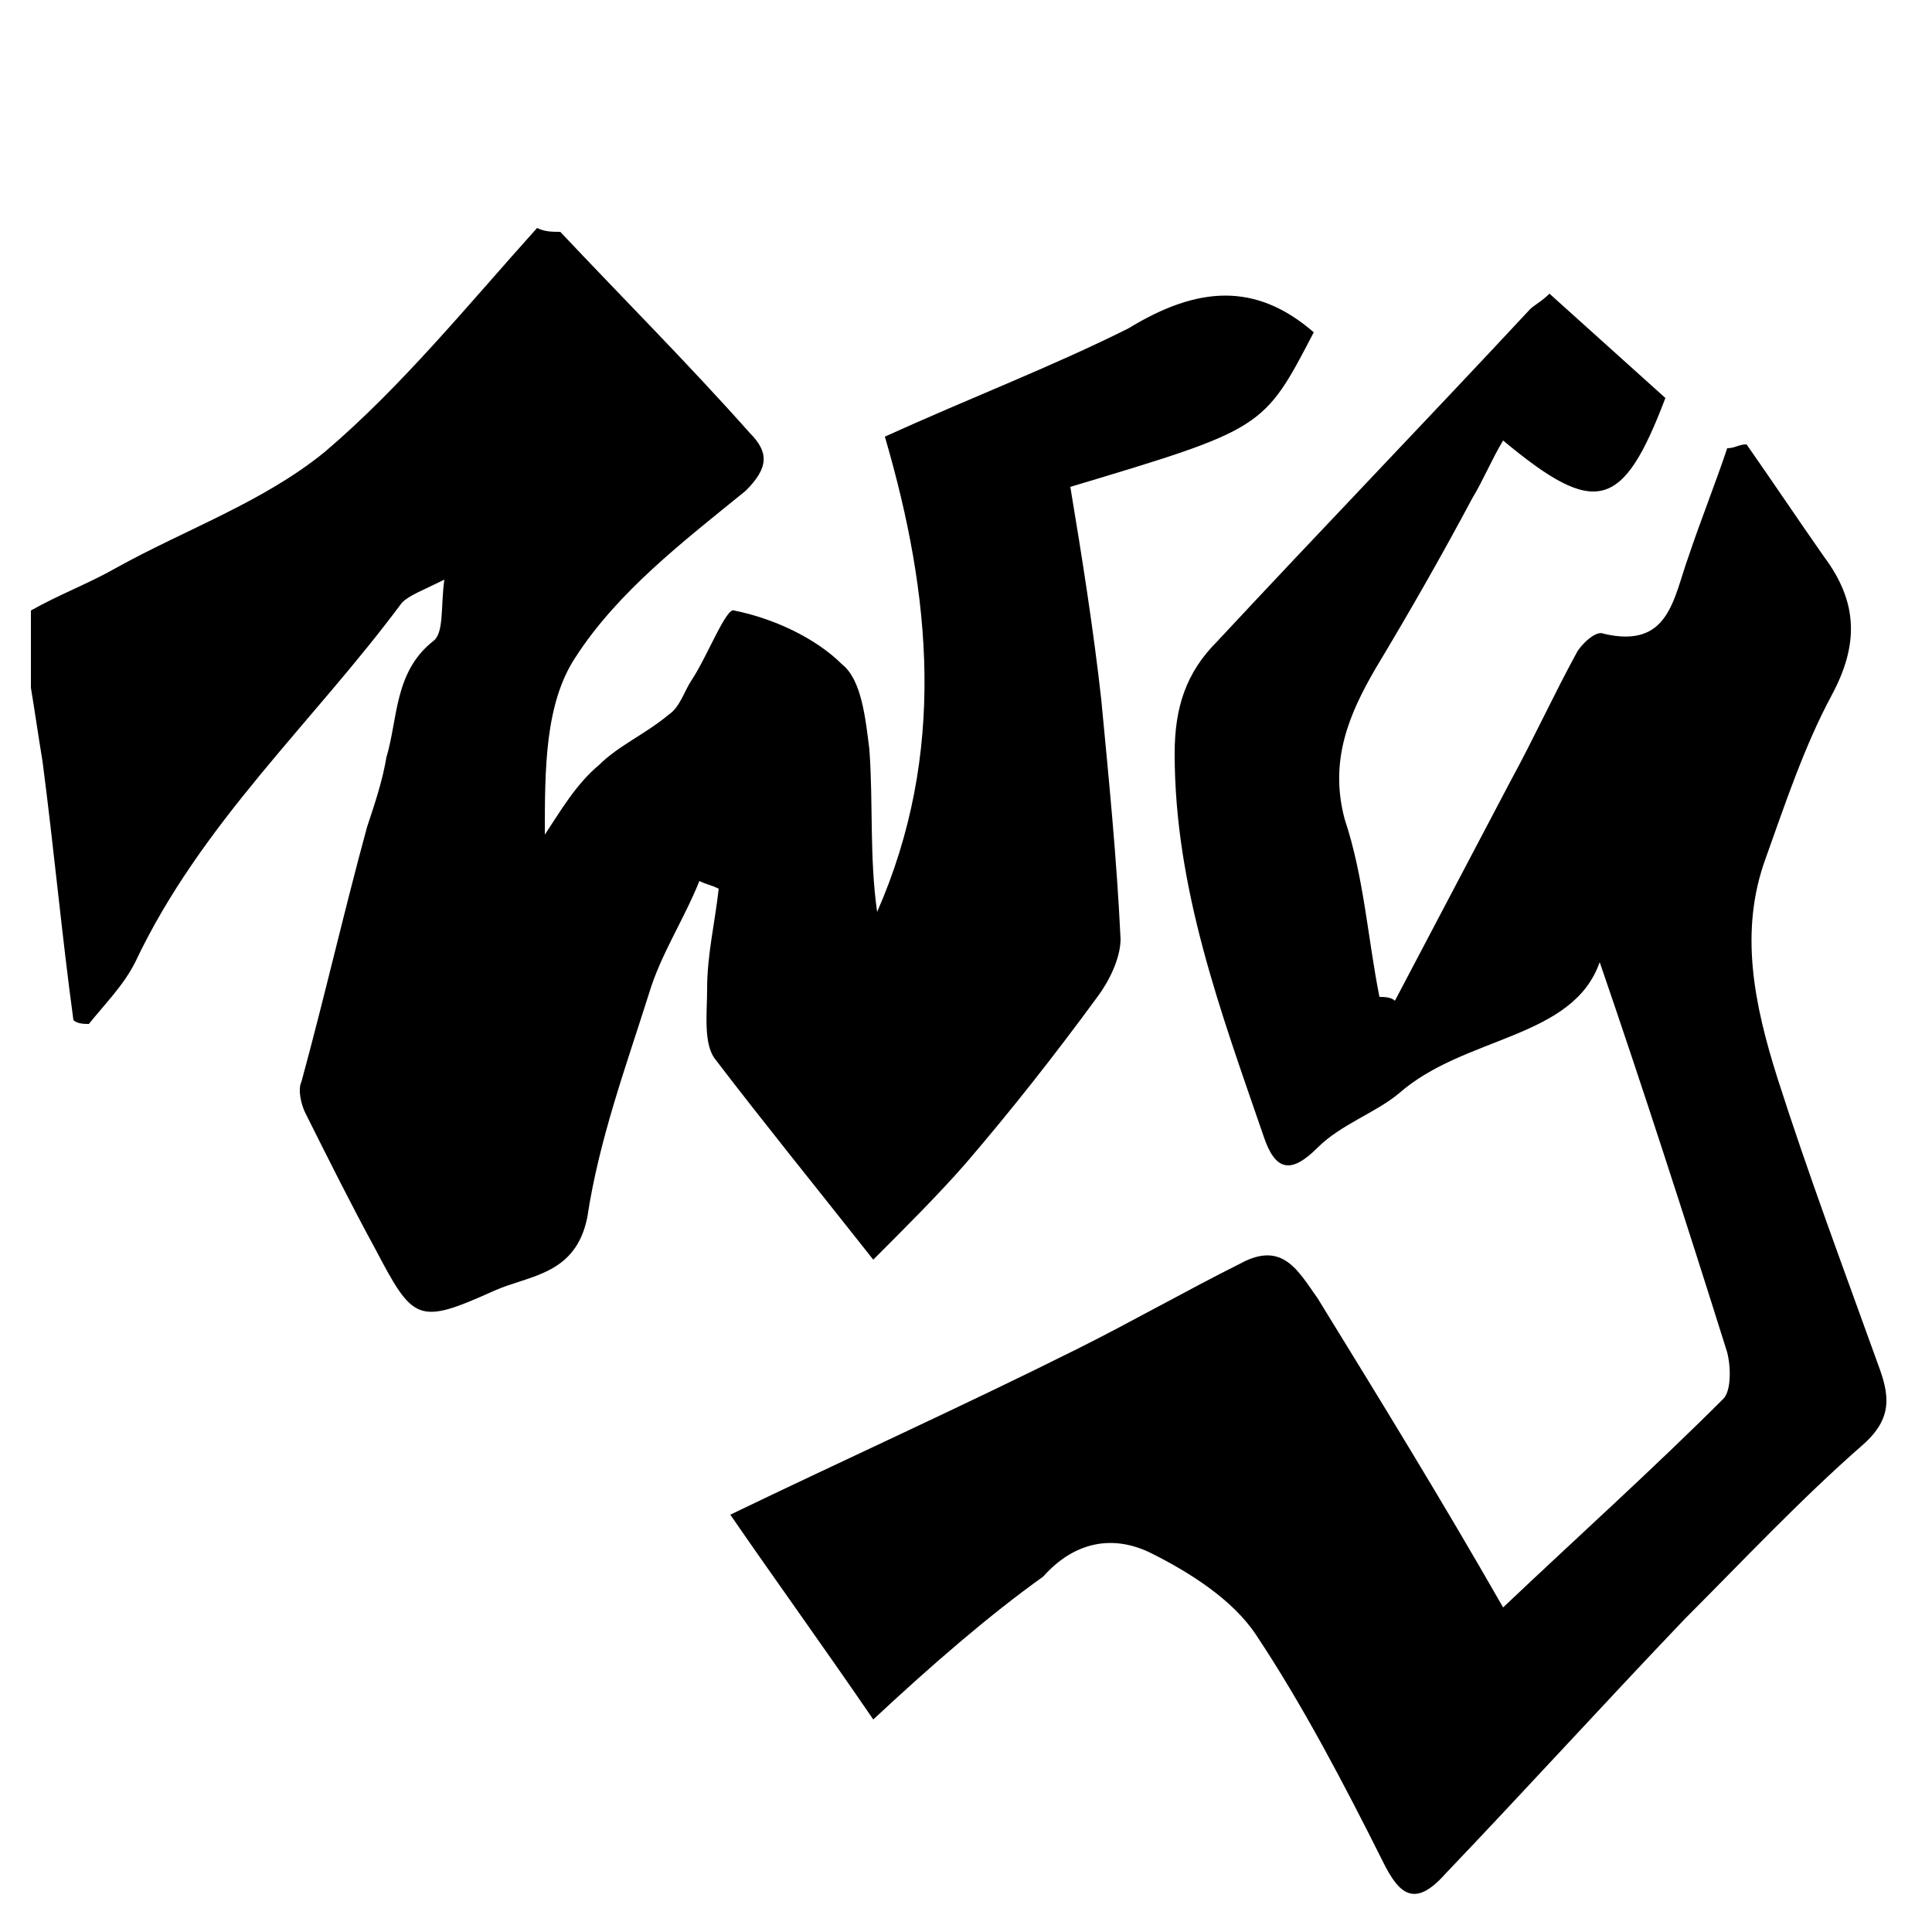
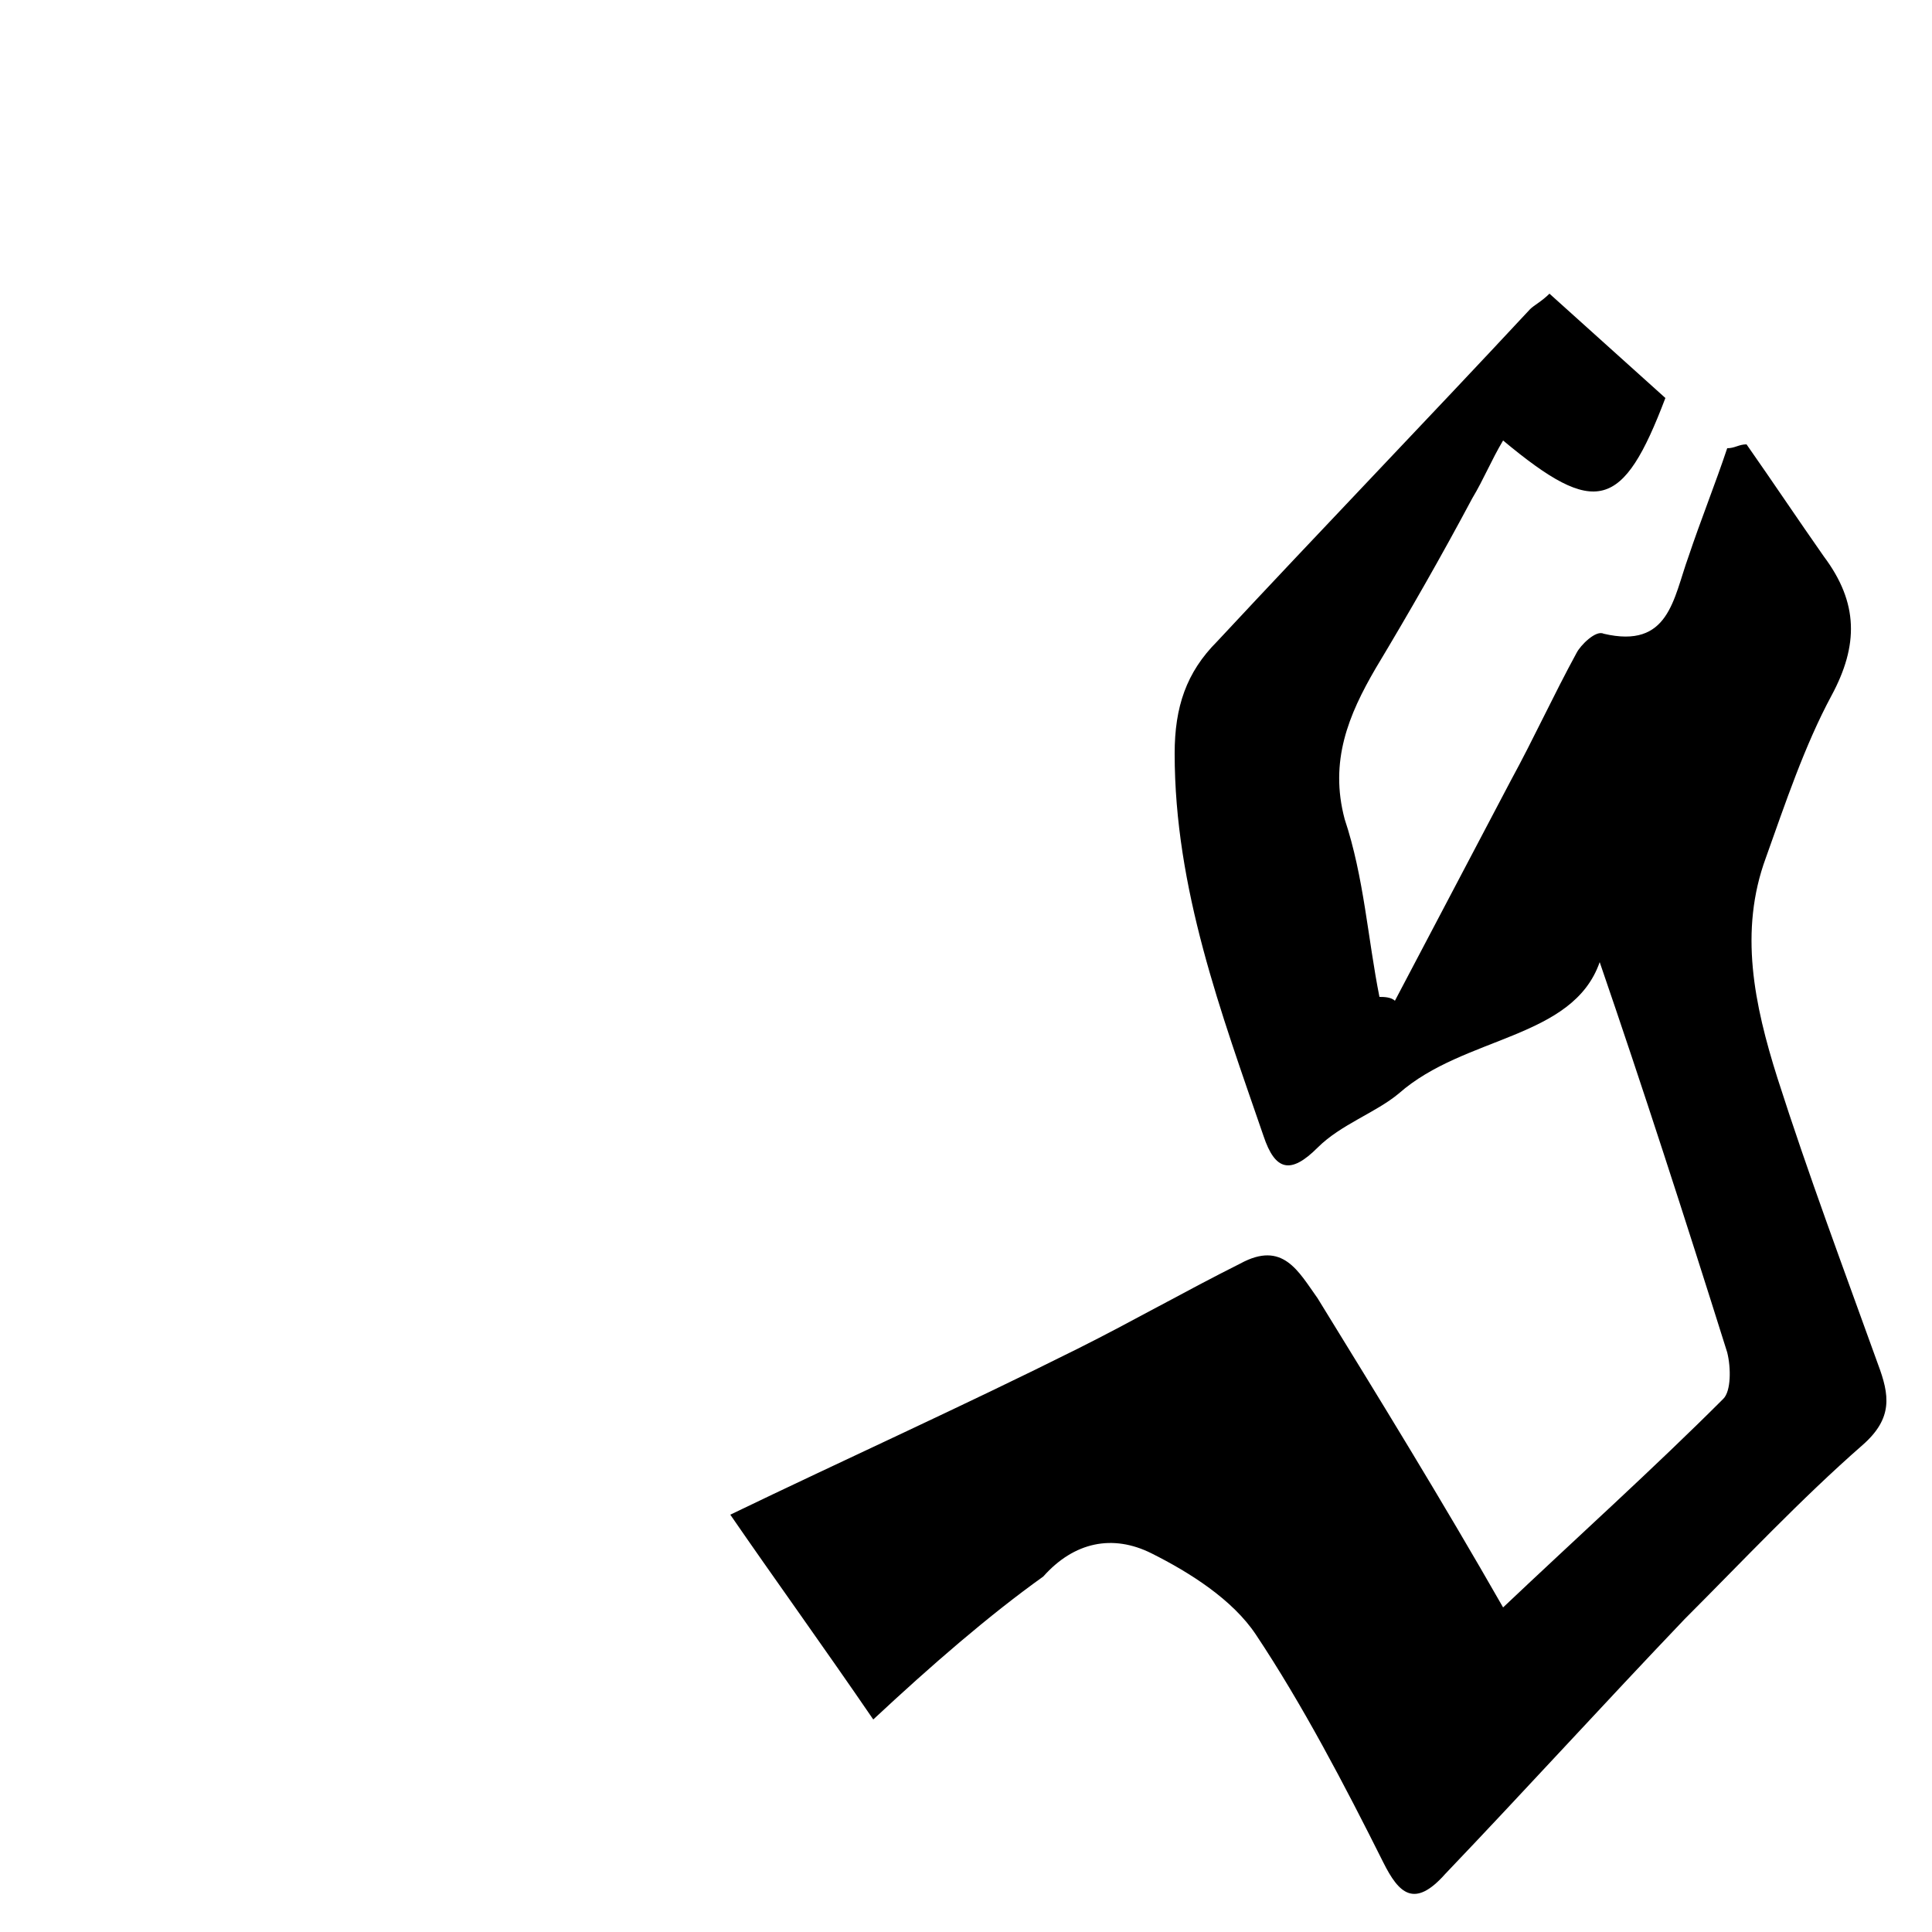
<svg xmlns="http://www.w3.org/2000/svg" version="1.1" id="Layer_1" x="0px" y="0px" viewBox="0 0 50 50" style="enable-background:new 0 0 50 50;" xml:space="preserve">
  <g id="g0CsBT.tif">
    <g>
-       <path d="M14.5,6c1.6,1.7,3.3,3.4,4.9,5.2c0.5,0.5,0.5,0.9-0.1,1.5C17.7,14,16,15.3,14.9,17c-0.8,1.2-0.8,2.9-0.8,4.6    c0.4-0.6,0.8-1.3,1.4-1.8c0.5-0.5,1.2-0.8,1.8-1.3c0.3-0.2,0.4-0.6,0.6-0.9c0.4-0.6,0.9-1.9,1.1-1.8c1,0.2,2.1,0.7,2.8,1.4    c0.5,0.4,0.6,1.4,0.7,2.2c0.1,1.4,0,2.8,0.2,4.2c1.8-4.1,1.4-8.2,0.2-12.3c2.2-1,4.3-1.8,6.3-2.8C31,7.4,32.5,7.3,34,8.6    c-1.3,2.5-1.3,2.5-6.3,4c0.3,1.8,0.6,3.7,0.8,5.5c0.2,2.1,0.4,4.1,0.5,6.2c0,0.5-0.3,1.1-0.6,1.5c-1.1,1.5-2.2,2.9-3.4,4.3    c-0.7,0.8-1.5,1.6-2.4,2.5c-1.5-1.9-2.8-3.5-4.1-5.2c-0.3-0.4-0.2-1.2-0.2-1.8c0-0.9,0.2-1.7,0.3-2.6c-0.2-0.1-0.3-0.1-0.5-0.2    c-0.4,1-1,1.9-1.3,2.9c-0.6,1.9-1.3,3.8-1.6,5.8c-0.3,1.5-1.5,1.5-2.4,1.9c-2,0.9-2.1,0.8-3.1-1.1c-0.6-1.1-1.2-2.3-1.8-3.5    c-0.1-0.2-0.2-0.6-0.1-0.8c0.6-2.2,1.1-4.4,1.7-6.6c0.2-0.6,0.4-1.2,0.5-1.8c0.3-1,0.2-2.2,1.2-3c0.3-0.2,0.2-0.9,0.3-1.6    c-0.6,0.3-0.9,0.4-1.1,0.6c-2.3,3.1-5.2,5.7-6.9,9.3c-0.3,0.6-0.8,1.1-1.2,1.6c-0.1,0-0.3,0-0.4-0.1c-0.3-2.2-0.5-4.4-0.8-6.7    c-0.1-0.6-0.2-1.3-0.3-1.9c0-0.7,0-1.3,0-2c0.7-0.4,1.5-0.7,2.2-1.1c1.8-1,3.8-1.7,5.4-3c2-1.7,3.7-3.8,5.5-5.8    C14.1,6,14.3,6,14.5,6z" />
      <path d="M22.6,44.5c-1.3-1.9-2.6-3.7-3.7-5.3c2.9-1.4,6-2.8,9-4.3c1.4-0.7,2.8-1.5,4.2-2.2c1.1-0.6,1.5,0.2,2,0.9    c1.6,2.6,3.2,5.2,4.8,8c1.9-1.8,3.9-3.6,5.7-5.4c0.2-0.2,0.2-0.8,0.1-1.2c-1.1-3.5-2.2-6.9-3.3-10.1c-0.7,2-3.5,1.9-5.2,3.4    c-0.6,0.5-1.5,0.8-2.1,1.4c-0.7,0.7-1.1,0.6-1.4-0.3c-1.1-3.2-2.3-6.4-2.3-9.9c0-1.2,0.3-2.1,1.1-2.9c2.7-2.9,5.4-5.7,8.1-8.6    c0.1-0.1,0.3-0.2,0.5-0.4c1,0.9,2,1.8,3,2.7c-1.1,2.9-1.8,3.1-4.2,1.1c-0.3,0.5-0.5,1-0.8,1.5c-0.8,1.5-1.6,2.9-2.5,4.4    c-0.7,1.2-1.2,2.4-0.8,3.9c0.5,1.5,0.6,3.1,0.9,4.6c0.1,0,0.3,0,0.4,0.1c1-1.9,2-3.8,3-5.7c0.6-1.1,1.1-2.2,1.7-3.3    c0.1-0.2,0.5-0.6,0.7-0.5c1.7,0.4,1.8-0.9,2.2-2c0.3-0.9,0.7-1.9,1-2.8c0.2,0,0.3-0.1,0.5-0.1c0.7,1,1.3,1.9,2,2.9    c0.9,1.2,0.9,2.3,0.2,3.6c-0.7,1.3-1.2,2.8-1.7,4.2c-0.7,1.9-0.3,3.8,0.3,5.7c0.8,2.5,1.7,4.9,2.6,7.4c0.3,0.8,0.4,1.4-0.4,2.1    c-1.6,1.4-3.1,3-4.6,4.5c-2.1,2.2-4.1,4.4-6.2,6.6c-0.8,0.9-1.2,0.5-1.6-0.3c-1-2-2.1-4.1-3.3-5.9c-0.6-0.9-1.7-1.6-2.7-2.1    c-1-0.5-2-0.3-2.8,0.6C25.6,41.8,24.1,43.1,22.6,44.5z" />
    </g>
  </g>
</svg>